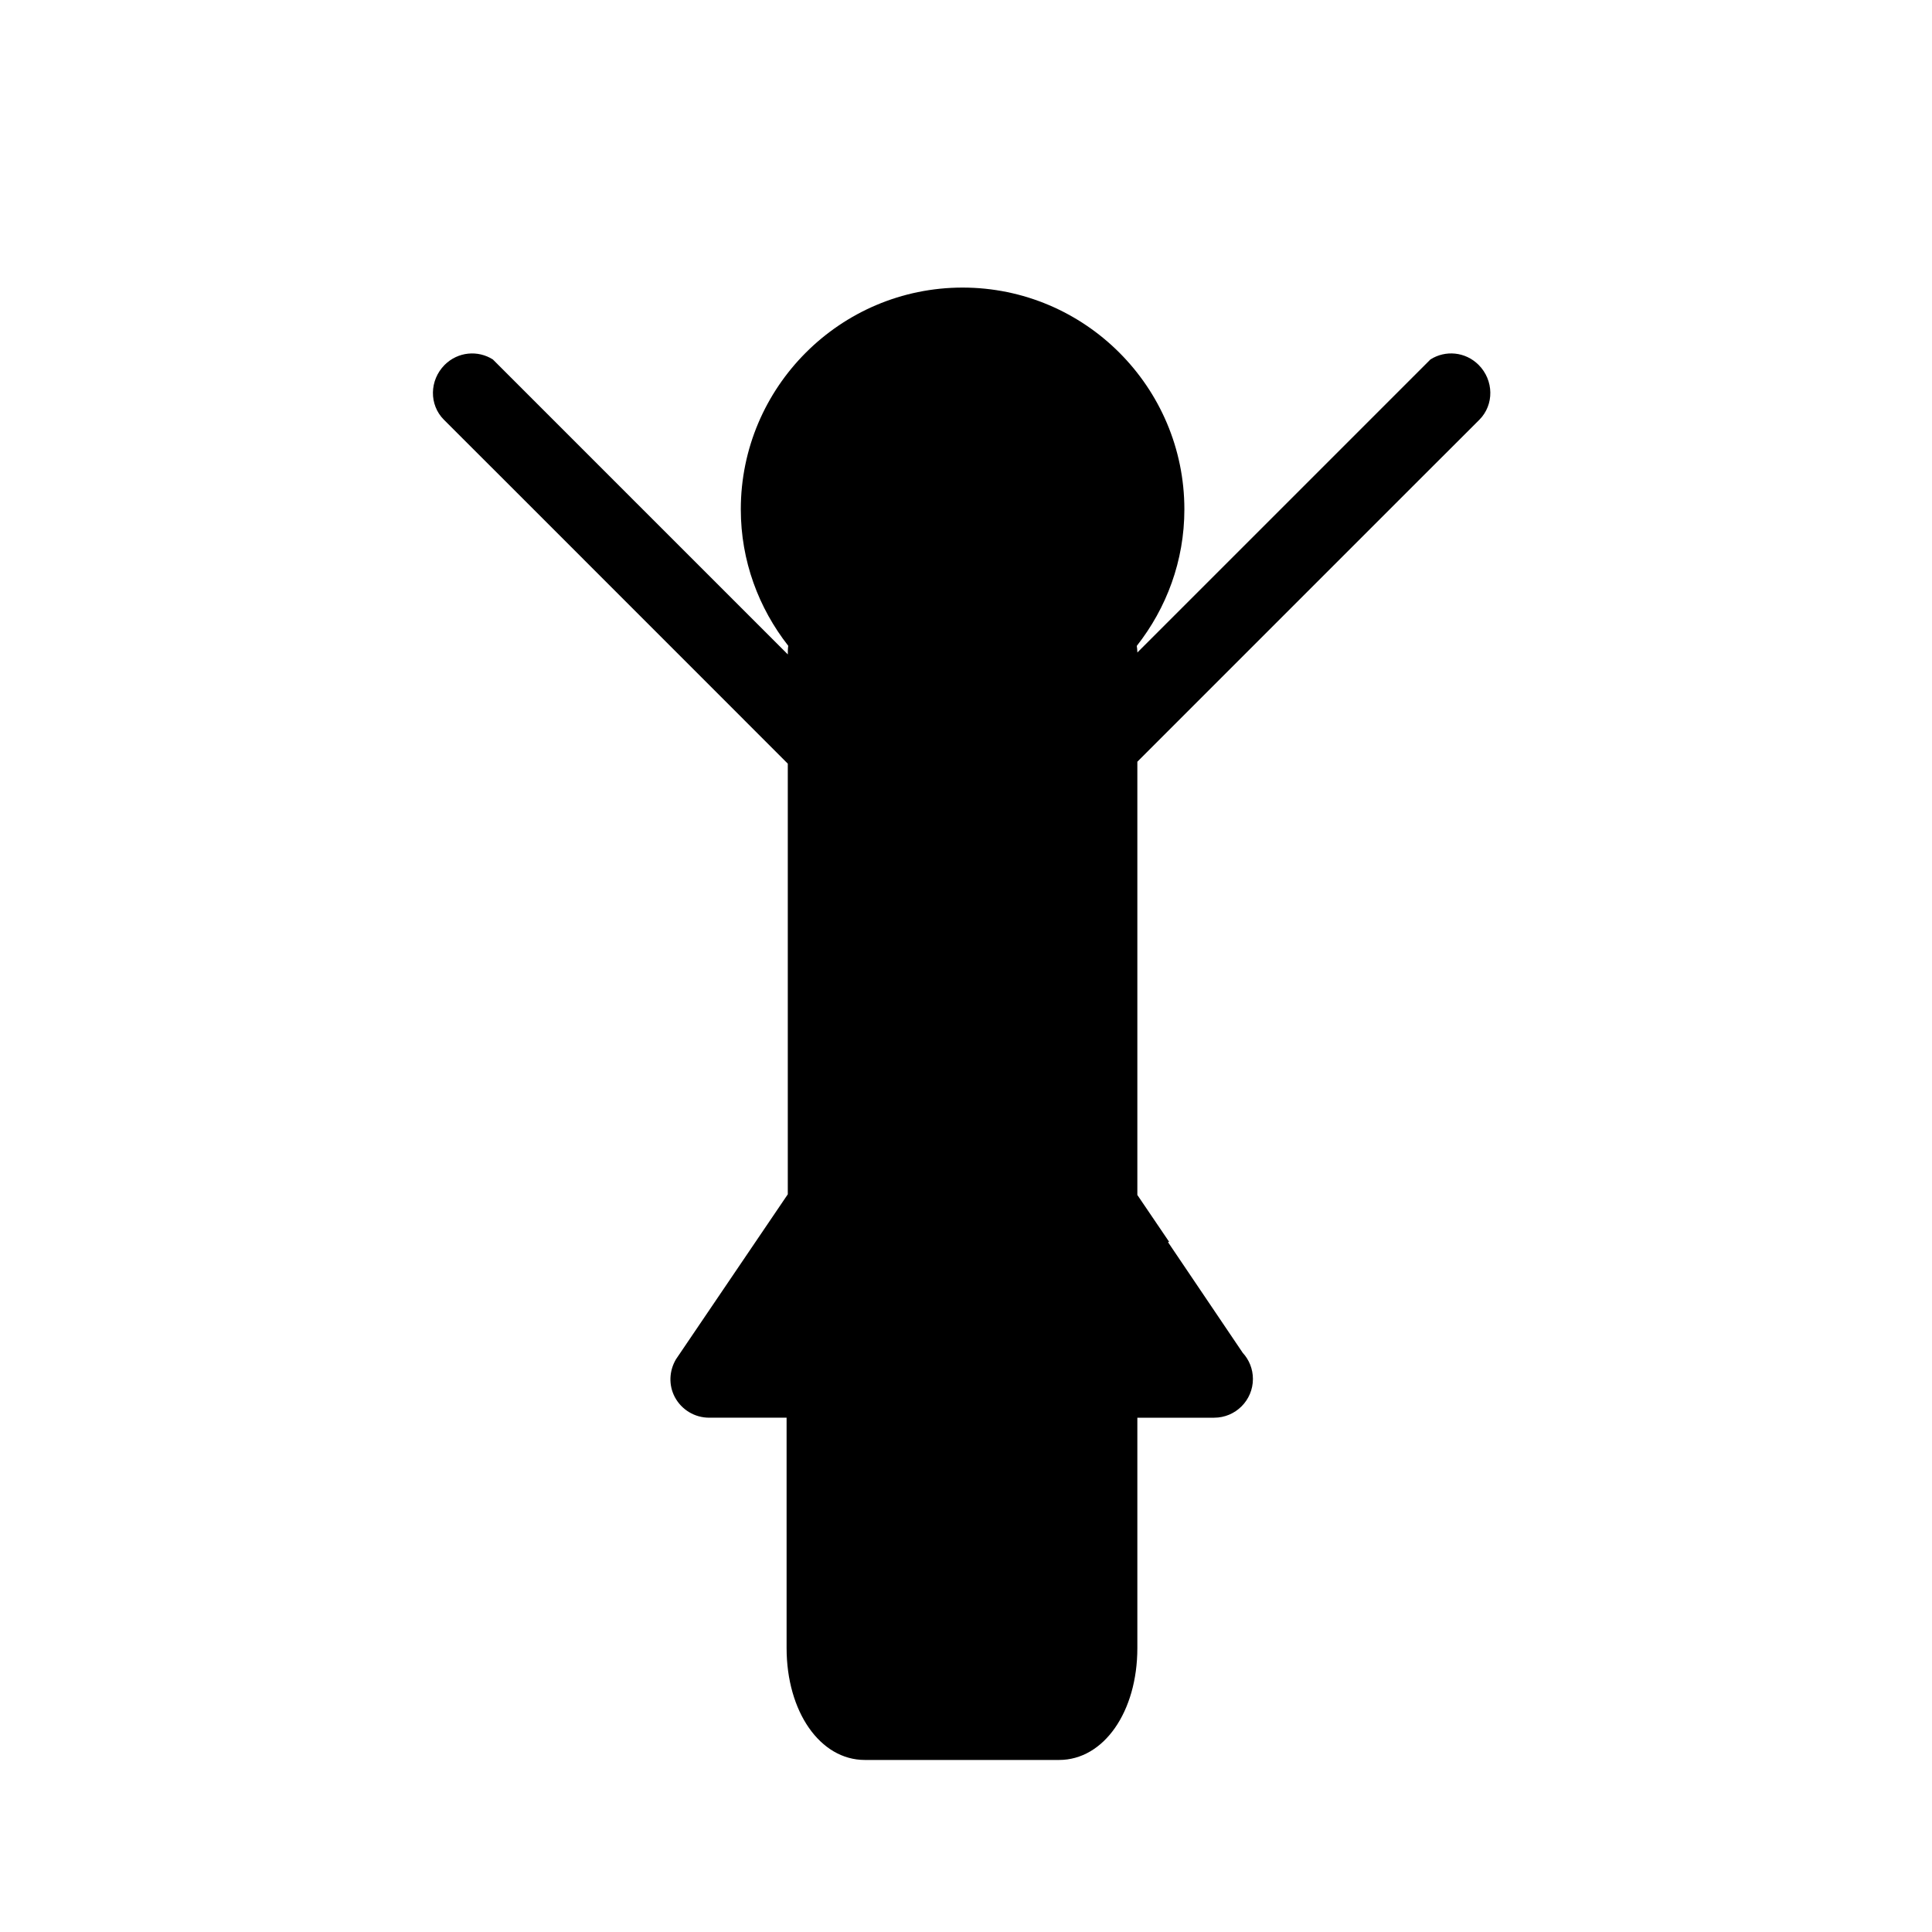
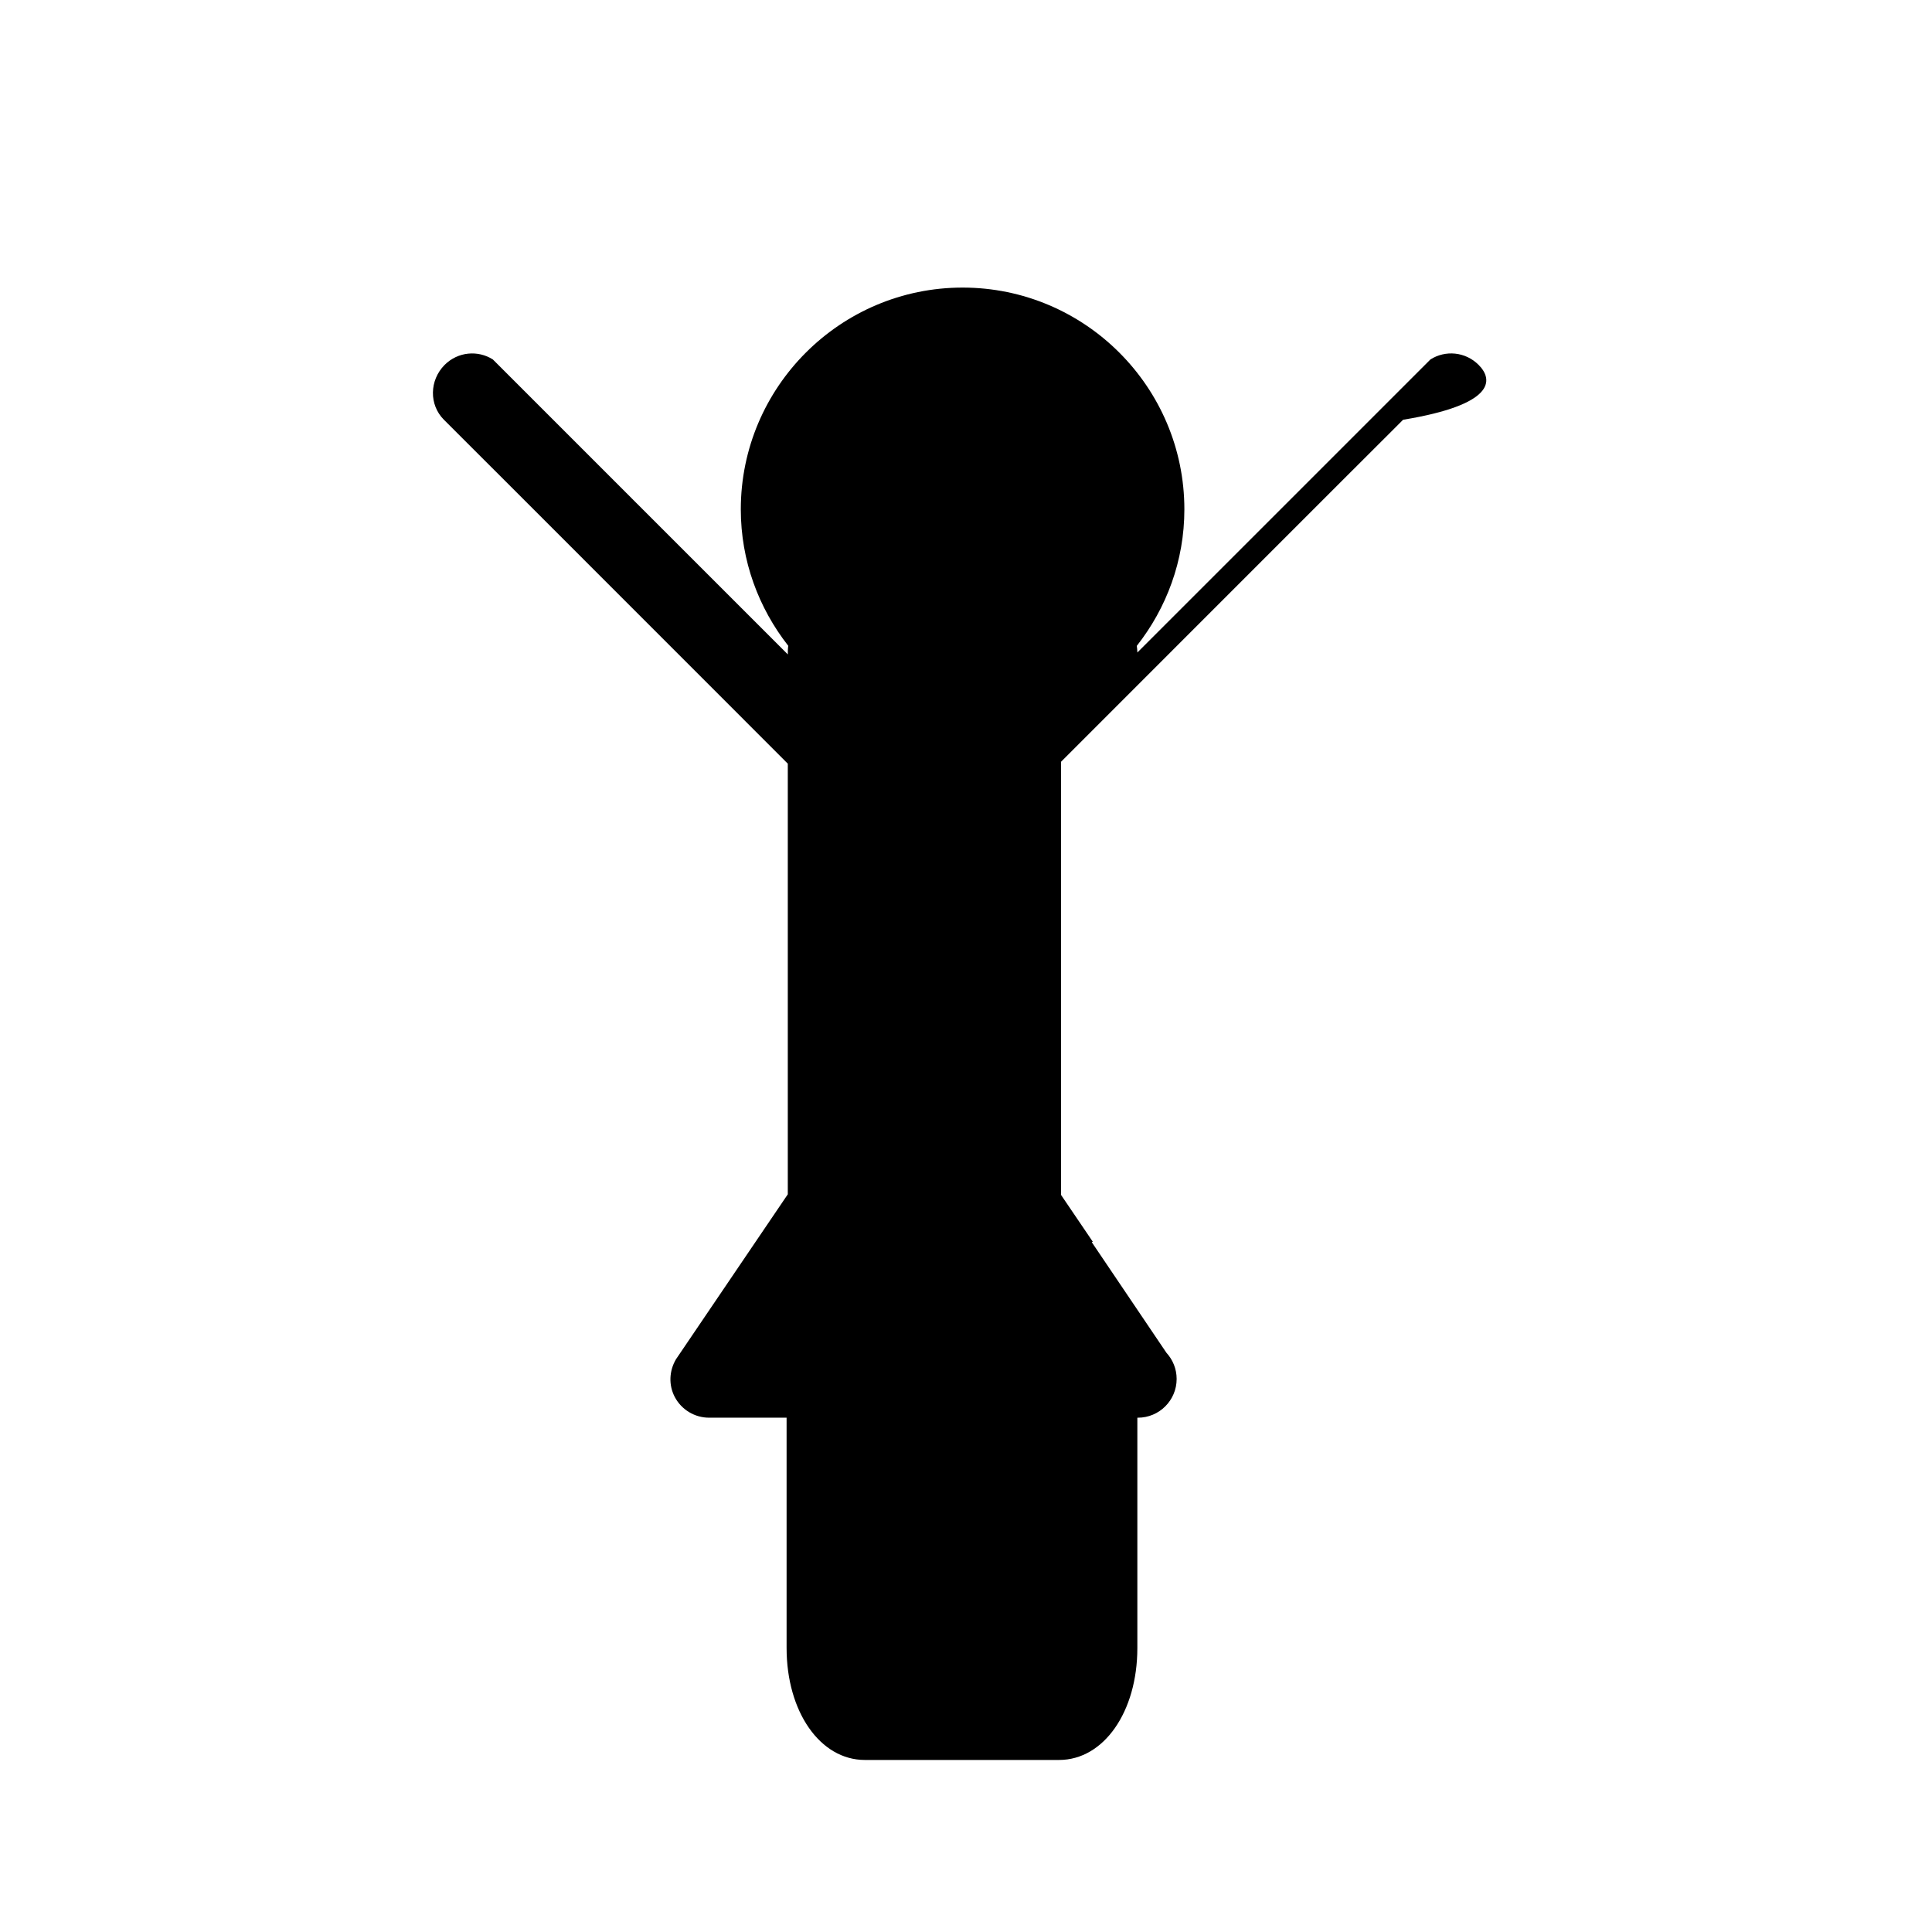
<svg xmlns="http://www.w3.org/2000/svg" version="1.1" id="Layer_1" x="0px" y="0px" width="100px" height="100px" viewBox="0 0 100 100" enable-background="new 0 0 100 100" xml:space="preserve">
-   <path d="M76.533,18.886c-0.689-0.688-1.725-0.77-2.494-0.281l-7.306,7.307l-7.863,7.861v-0.006c0-0.115-0.016-0.225-0.03-0.336  c1.534-1.951,2.463-4.396,2.463-7.066c0-6.328-5.15-11.48-11.48-11.48c-6.329,0-11.479,5.152-11.479,11.48  c0,2.666,0.926,5.109,2.455,7.061c-0.007,0.082-0.021,0.162-0.021,0.246v0.166v0.035l-7.962-7.961l-7.306-7.307  c-0.77-0.488-1.806-0.406-2.495,0.281c-0.793,0.797-0.812,2.066-0.038,2.84l0.688,0.688l2.448,2.445L36.312,35.06l4.464,4.467V60.46  v1.357l-1.569,2.314l-4.219,6.225c-0.355,0.6-0.387,1.34-0.058,1.959c0.349,0.654,1.03,1.064,1.771,1.064h4.013V85.3  c0,3.305,1.739,5.795,4.048,5.795h0.062h9.935h0.062c2.308,0,4.048-2.49,4.048-5.795V73.38h3.948c0.01-0.002,0.019-0.002,0.028,0  c1.106,0,2.006-0.898,2.006-2.006c0-0.523-0.202-1-0.529-1.355l-3.865-5.725c0.018-0.008,0.035-0.014,0.055-0.021l-0.096-0.141  l-1.547-2.281V60.46V39.427l4.366-4.367l10.2-10.201l2.449-2.445l0.688-0.688C77.343,20.952,77.326,19.683,76.533,18.886z" />
+   <path d="M76.533,18.886c-0.689-0.688-1.725-0.77-2.494-0.281l-7.306,7.307l-7.863,7.861v-0.006c0-0.115-0.016-0.225-0.03-0.336  c1.534-1.951,2.463-4.396,2.463-7.066c0-6.328-5.15-11.48-11.48-11.48c-6.329,0-11.479,5.152-11.479,11.48  c0,2.666,0.926,5.109,2.455,7.061c-0.007,0.082-0.021,0.162-0.021,0.246v0.166v0.035l-7.962-7.961l-7.306-7.307  c-0.77-0.488-1.806-0.406-2.495,0.281c-0.793,0.797-0.812,2.066-0.038,2.84l0.688,0.688l2.448,2.445L36.312,35.06l4.464,4.467V60.46  v1.357l-1.569,2.314l-4.219,6.225c-0.355,0.6-0.387,1.34-0.058,1.959c0.349,0.654,1.03,1.064,1.771,1.064h4.013V85.3  c0,3.305,1.739,5.795,4.048,5.795h0.062h9.935h0.062c2.308,0,4.048-2.49,4.048-5.795V73.38c0.01-0.002,0.019-0.002,0.028,0  c1.106,0,2.006-0.898,2.006-2.006c0-0.523-0.202-1-0.529-1.355l-3.865-5.725c0.018-0.008,0.035-0.014,0.055-0.021l-0.096-0.141  l-1.547-2.281V60.46V39.427l4.366-4.367l10.2-10.201l2.449-2.445l0.688-0.688C77.343,20.952,77.326,19.683,76.533,18.886z" />
</svg>